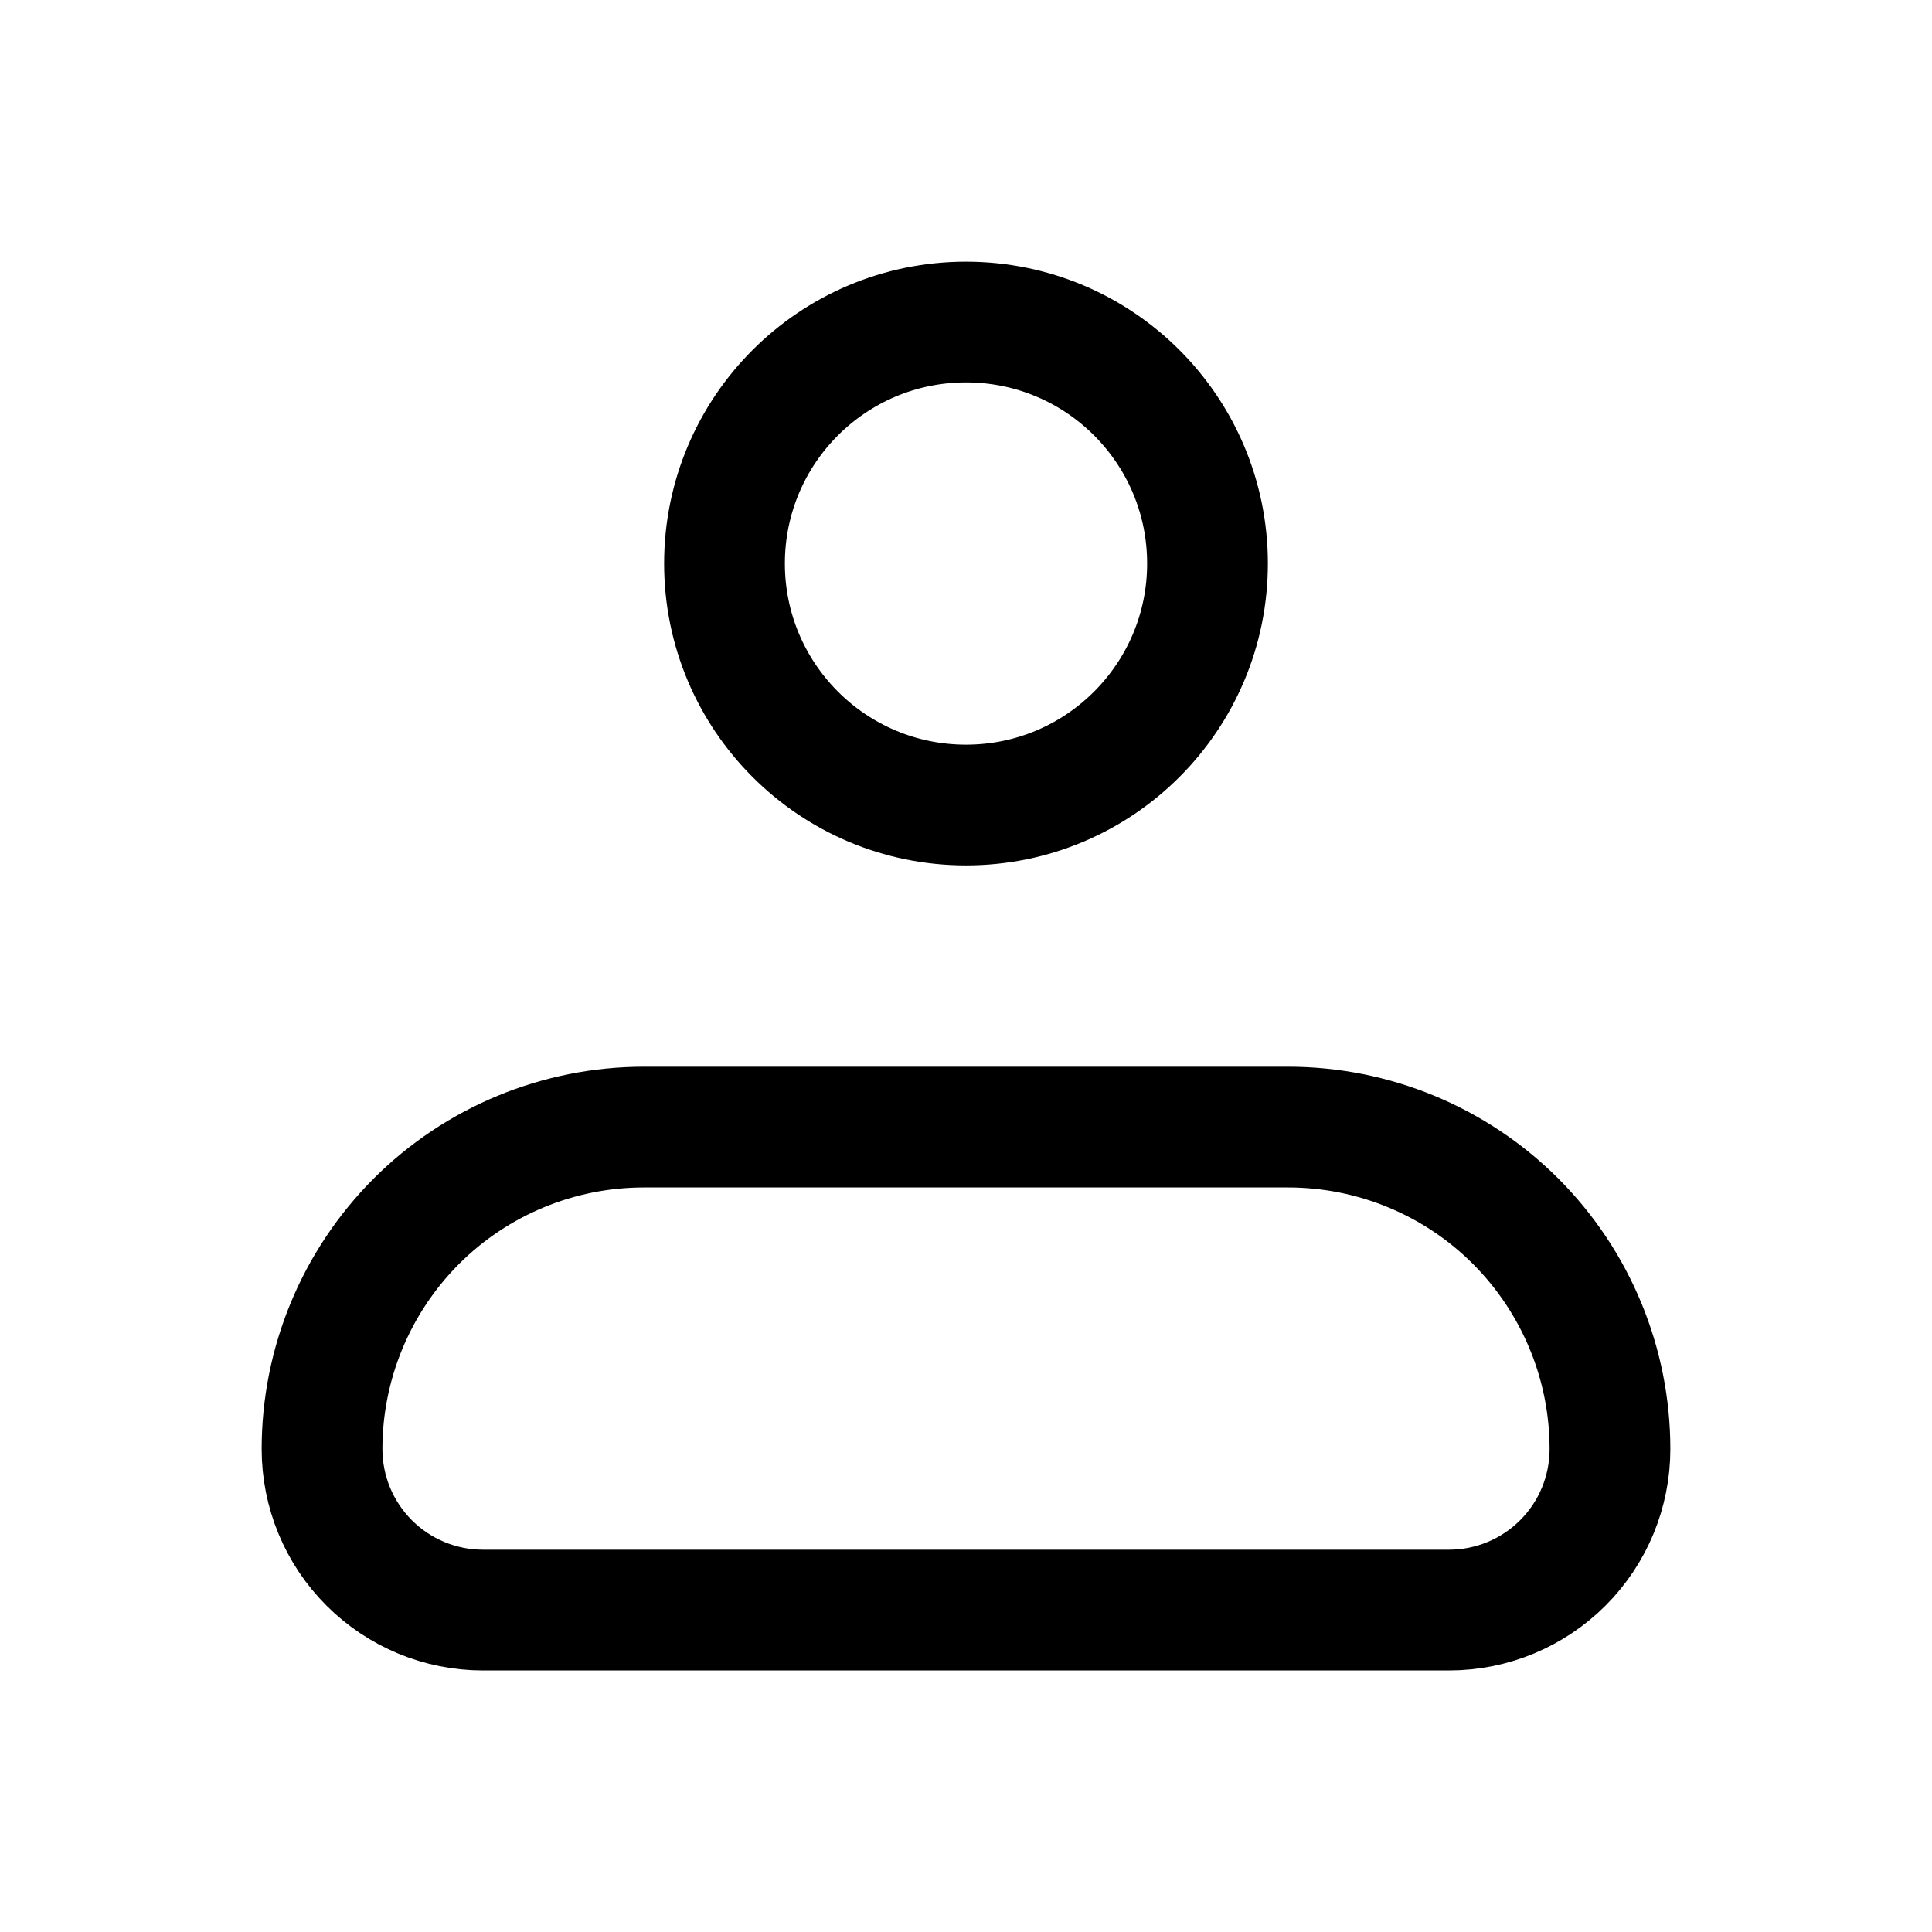
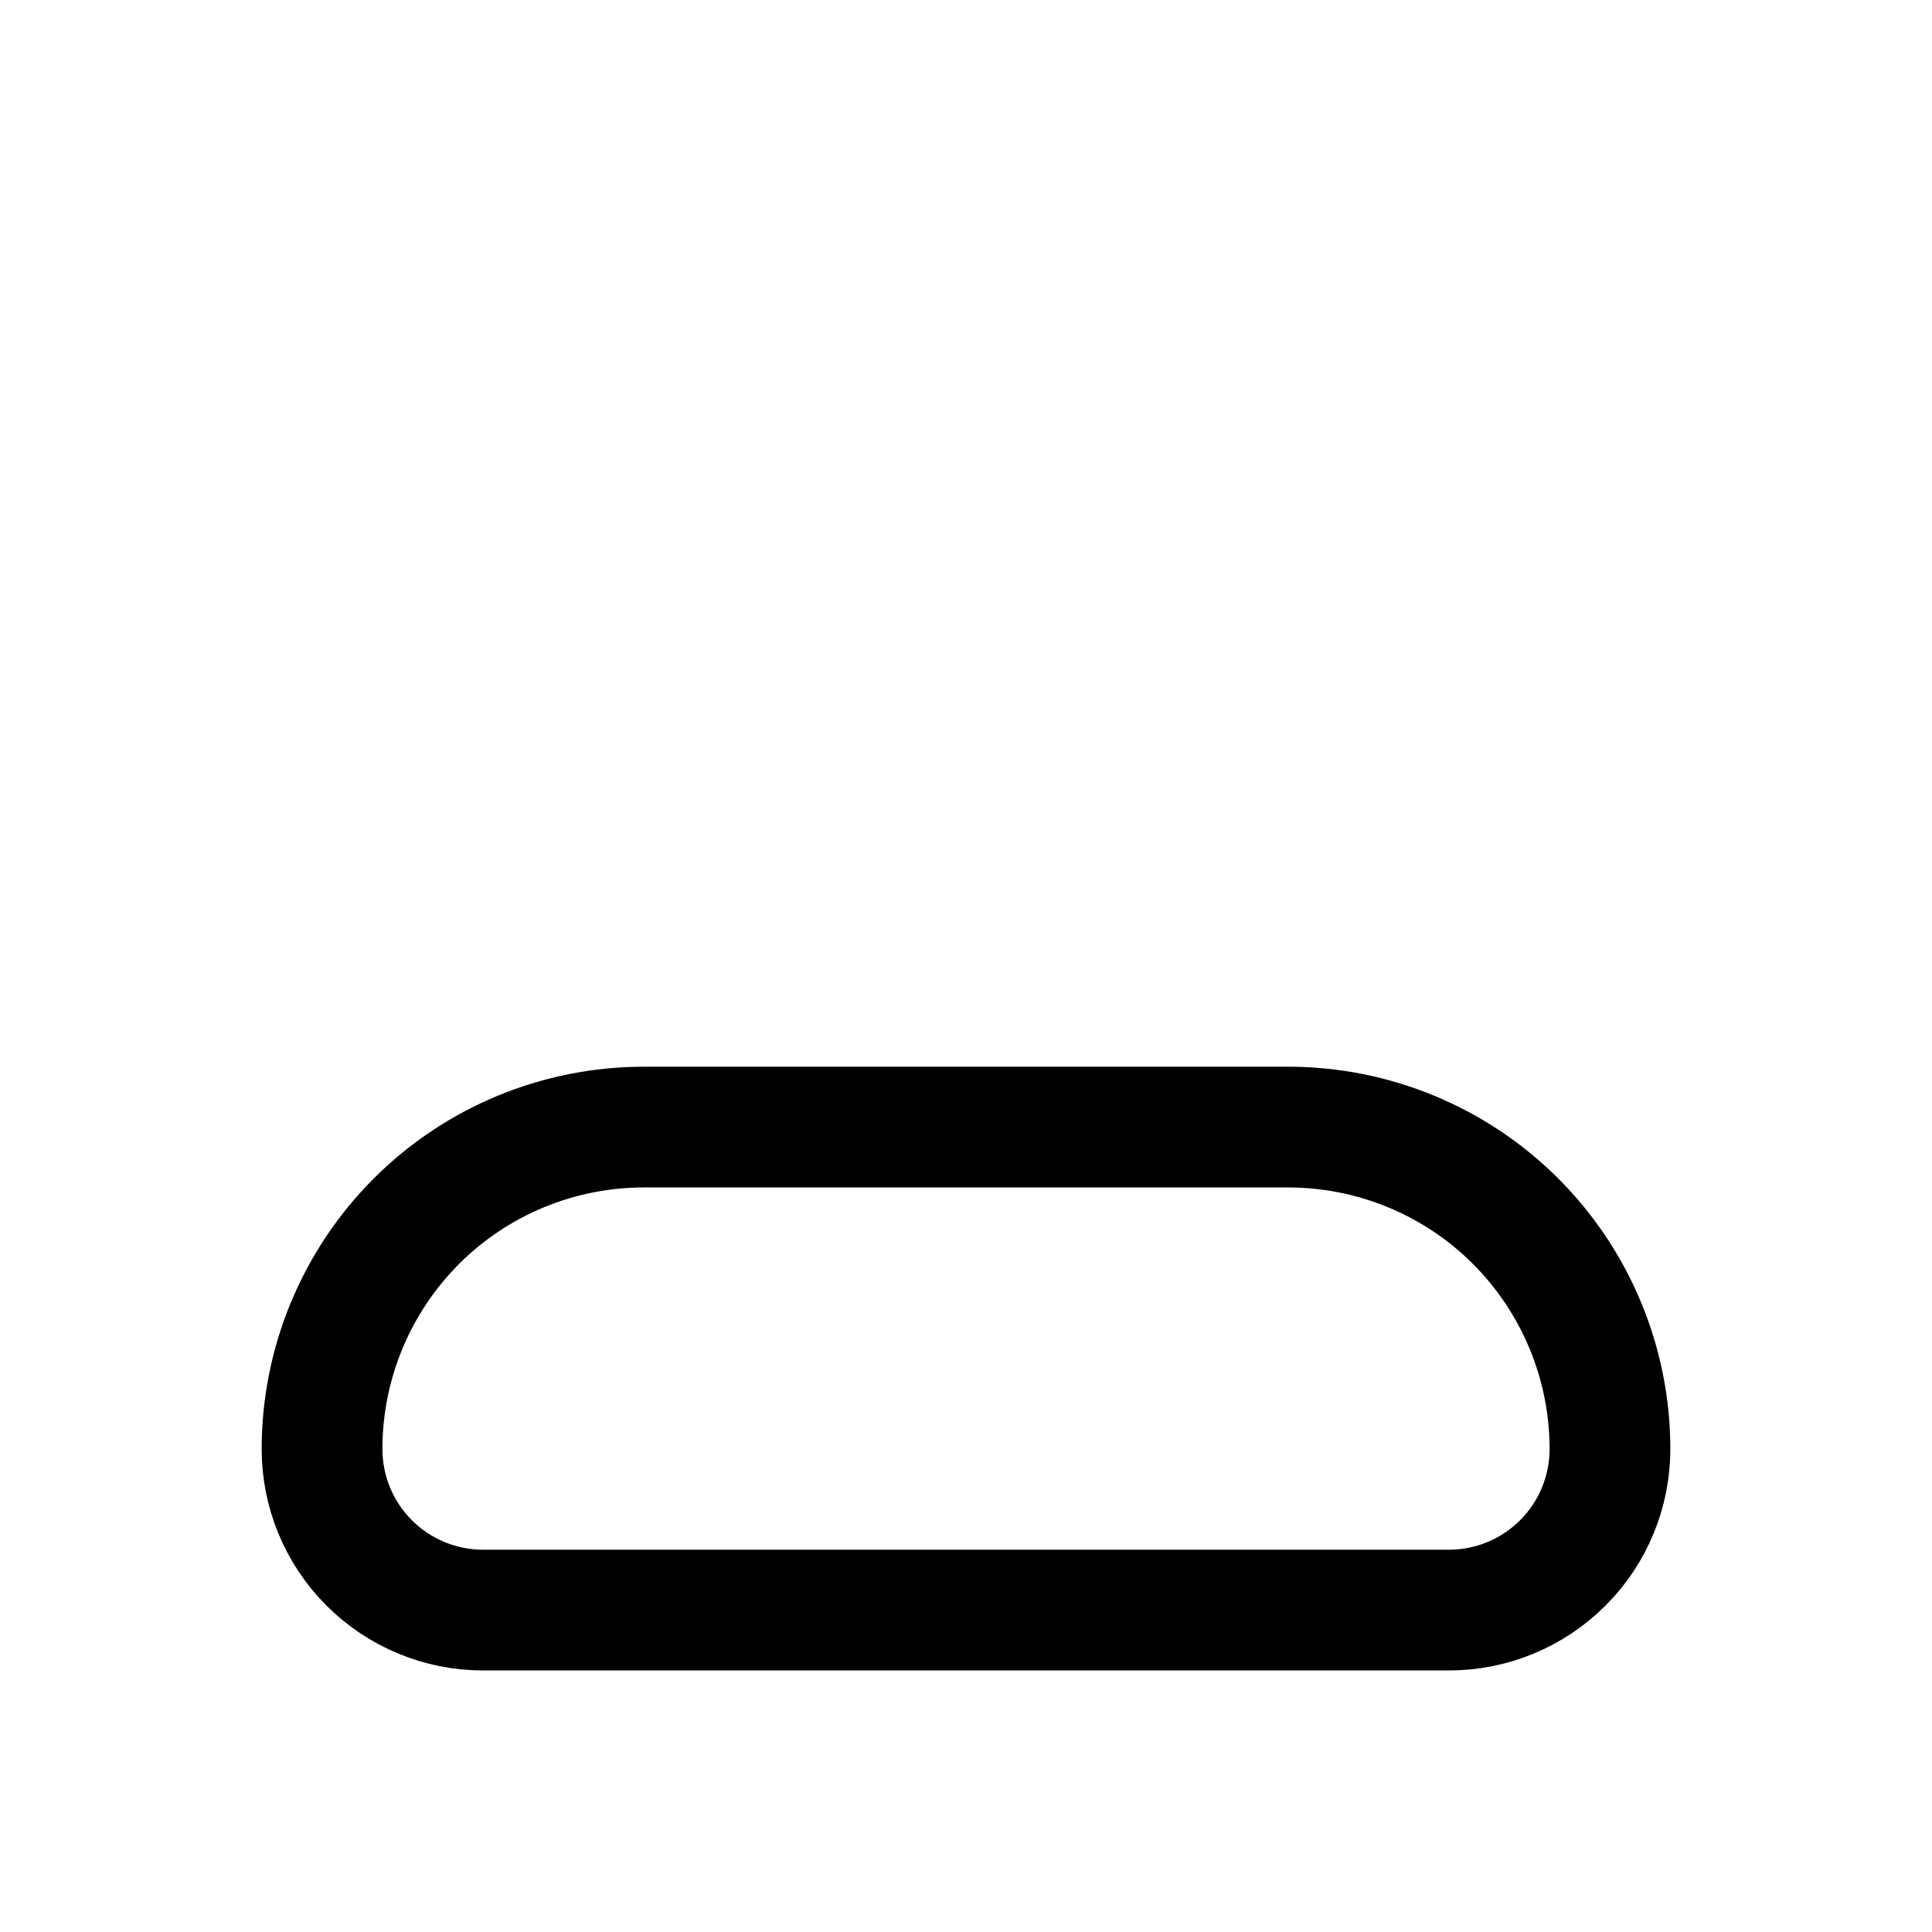
<svg xmlns="http://www.w3.org/2000/svg" width="16" height="16" viewBox="0 0 16 16" fill="none">
  <g id="iconamoon:profile">
    <g id="Group">
      <path id="Vector" d="M2.667 12C2.667 11.293 2.948 10.615 3.448 10.114C3.948 9.614 4.626 9.334 5.333 9.334H10.667C11.374 9.334 12.052 9.614 12.552 10.114C13.052 10.615 13.333 11.293 13.333 12C13.333 12.354 13.193 12.693 12.943 12.943C12.693 13.193 12.354 13.334 12 13.334H4C3.646 13.334 3.307 13.193 3.057 12.943C2.807 12.693 2.667 12.354 2.667 12Z" stroke="black" stroke-linejoin="round" />
-       <path id="Vector_2" d="M8 6.667C9.105 6.667 10 5.771 10 4.667C10 3.562 9.105 2.667 8 2.667C6.895 2.667 6 3.562 6 4.667C6 5.771 6.895 6.667 8 6.667Z" stroke="black" />
    </g>
  </g>
</svg>